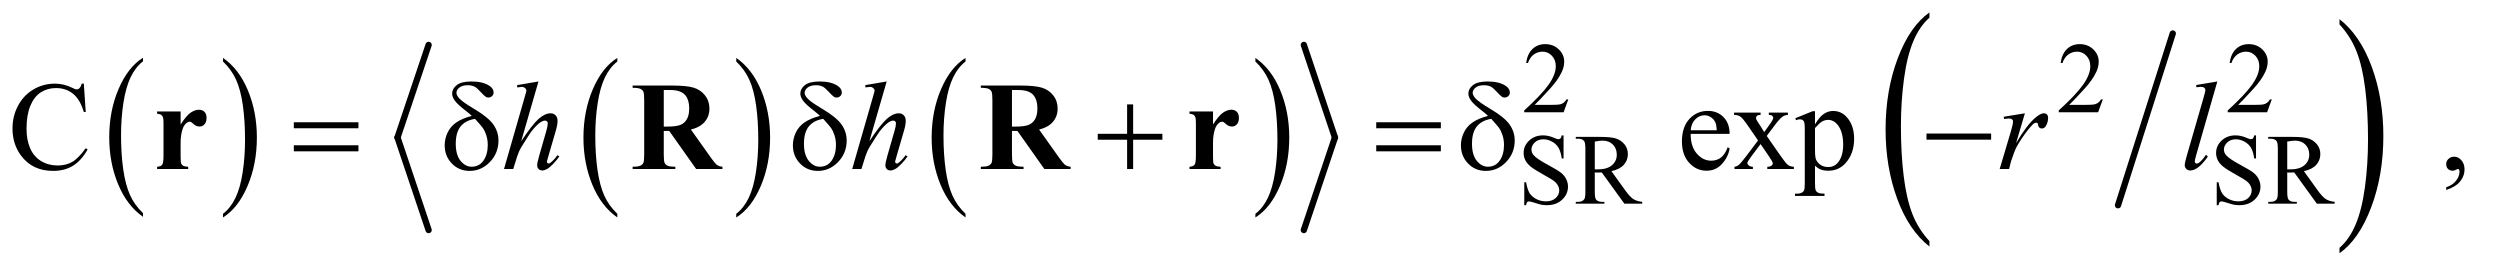
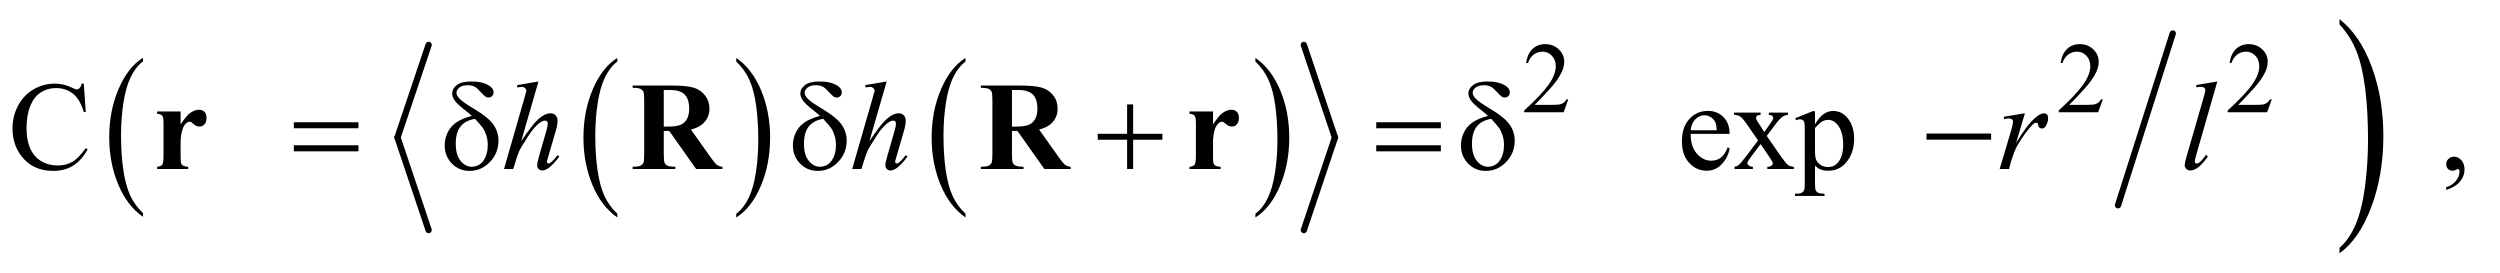
<svg xmlns="http://www.w3.org/2000/svg" stroke-dasharray="none" shape-rendering="auto" font-family="'Dialog'" text-rendering="auto" width="311" fill-opacity="1" color-interpolation="auto" color-rendering="auto" preserveAspectRatio="xMidYMid meet" font-size="12px" viewBox="0 0 311 34" fill="black" stroke="black" image-rendering="auto" stroke-miterlimit="10" stroke-linecap="square" stroke-linejoin="miter" font-style="normal" stroke-width="1" height="34" stroke-dashoffset="0" font-weight="normal" stroke-opacity="1">
  <defs id="genericDefs" />
  <g>
    <defs id="defs1">
      <clipPath clipPathUnits="userSpaceOnUse" id="clipPath1">
-         <path d="M1.052 0.589 L197.9 0.589 L197.9 21.766 L1.052 21.766 L1.052 0.589 Z" />
-       </clipPath>
+         </clipPath>
      <clipPath clipPathUnits="userSpaceOnUse" id="clipPath2">
        <path d="M33.614 18.892 L33.614 697.63 L6322.699 697.63 L6322.699 18.892 Z" />
      </clipPath>
      <clipPath clipPathUnits="userSpaceOnUse" id="clipPath3">
        <path d="M-2717.878 37.719 L-2717.878 712.726 L7160.968 712.726 L7160.968 37.719 Z" />
      </clipPath>
      <clipPath clipPathUnits="userSpaceOnUse" id="clipPath4">
        <path d="M0 37.719 L0 712.726 L6367.999 712.726 L6367.999 37.719 Z" />
      </clipPath>
      <clipPath clipPathUnits="userSpaceOnUse" id="clipPath5">
        <path d="M-3298.735 20.803 L-3298.735 695.813 L6578.168 695.813 L6578.168 20.803 Z" />
      </clipPath>
      <clipPath clipPathUnits="userSpaceOnUse" id="clipPath6">
        <path d="M-0 20.803 L-0 695.813 L6367.999 695.813 L6367.999 20.803 Z" />
      </clipPath>
    </defs>
    <g transform="scale(1.576,1.576) translate(-1.052,-0.589) matrix(0.031,0,0,0.031,0,0)">
      <path d="M398.062 561.703 L398.062 571.047 Q357.406 542.797 334.742 488.148 Q312.078 433.5 312.078 368.531 Q312.078 300.953 335.914 245.438 Q359.75 189.922 398.062 166.016 L398.062 175.141 Q378.906 189.922 366.602 215.563 Q354.297 241.203 348.219 280.641 Q342.141 320.078 342.141 362.875 Q342.141 411.328 347.75 450.445 Q353.359 489.563 364.883 515.313 Q376.406 541.063 398.062 561.703 Z" stroke="none" clip-path="url(#clipPath2)" />
    </g>
    <g transform="matrix(0.049,0,0,0.049,-1.658,-0.929)">
-       <path d="M600.016 175.141 L600.016 166.016 Q640.656 194.047 663.32 248.695 Q685.984 303.344 685.984 368.312 Q685.984 435.891 662.156 491.516 Q638.328 547.141 600.016 571.047 L600.016 561.703 Q619.328 546.922 631.633 521.281 Q643.938 495.641 649.93 456.312 Q655.922 416.984 655.922 373.969 Q655.922 325.719 650.398 286.5 Q644.875 247.281 633.266 221.531 Q621.656 195.781 600.016 175.141 Z" stroke="none" clip-path="url(#clipPath2)" />
-     </g>
+       </g>
    <g transform="matrix(0.049,0,0,0.049,-1.658,-0.929)">
      <path d="M1601.062 561.703 L1601.062 571.047 Q1560.406 542.797 1537.742 488.148 Q1515.078 433.5 1515.078 368.531 Q1515.078 300.953 1538.914 245.438 Q1562.75 189.922 1601.063 166.016 L1601.063 175.141 Q1581.906 189.922 1569.602 215.563 Q1557.297 241.203 1551.219 280.641 Q1545.141 320.078 1545.141 362.875 Q1545.141 411.328 1550.75 450.445 Q1556.359 489.563 1567.883 515.313 Q1579.406 541.063 1601.062 561.703 Z" stroke="none" clip-path="url(#clipPath2)" />
    </g>
    <g transform="matrix(0.049,0,0,0.049,-1.658,-0.929)">
      <path d="M1903.016 175.141 L1903.016 166.016 Q1943.656 194.047 1966.32 248.695 Q1988.984 303.344 1988.984 368.312 Q1988.984 435.891 1965.156 491.516 Q1941.328 547.141 1903.015 571.047 L1903.015 561.703 Q1922.328 546.922 1934.633 521.281 Q1946.937 495.641 1952.93 456.312 Q1958.922 416.984 1958.922 373.969 Q1958.922 325.719 1953.398 286.5 Q1947.875 247.281 1936.265 221.531 Q1924.656 195.781 1903.015 175.141 Z" stroke="none" clip-path="url(#clipPath2)" />
    </g>
    <g transform="matrix(0.049,0,0,0.049,-1.658,-0.929)">
      <path d="M2485.062 561.703 L2485.062 571.047 Q2444.406 542.797 2421.742 488.148 Q2399.078 433.5 2399.078 368.531 Q2399.078 300.953 2422.914 245.438 Q2446.75 189.922 2485.062 166.016 L2485.062 175.141 Q2465.906 189.922 2453.602 215.563 Q2441.297 241.203 2435.219 280.641 Q2429.141 320.078 2429.141 362.875 Q2429.141 411.328 2434.75 450.445 Q2440.359 489.563 2451.883 515.313 Q2463.406 541.063 2485.062 561.703 Z" stroke="none" clip-path="url(#clipPath2)" />
    </g>
    <g transform="matrix(0.049,0,0,0.049,-1.658,-0.929)">
      <path d="M3221.016 175.141 L3221.016 166.016 Q3261.656 194.047 3284.32 248.695 Q3306.984 303.344 3306.984 368.312 Q3306.984 435.891 3283.156 491.516 Q3259.328 547.141 3221.016 571.047 L3221.016 561.703 Q3240.328 546.922 3252.633 521.281 Q3264.938 495.641 3270.93 456.312 Q3276.922 416.984 3276.922 373.969 Q3276.922 325.719 3271.398 286.5 Q3265.875 247.281 3254.266 221.531 Q3242.656 195.781 3221.016 175.141 Z" stroke="none" clip-path="url(#clipPath2)" />
    </g>
    <g stroke-width="16" transform="matrix(0.049,0,0,0.049,-1.658,-0.929)" stroke-linejoin="round" stroke-linecap="round">
      <line y2="368" fill="none" x1="1122" clip-path="url(#clipPath2)" x2="1043" y1="133" />
    </g>
    <g stroke-width="16" transform="matrix(0.049,0,0,0.049,-1.658,-0.929)" stroke-linejoin="round" stroke-linecap="round">
      <line y2="603" fill="none" x1="1043" clip-path="url(#clipPath2)" x2="1122" y1="368" />
    </g>
    <g stroke-width="16" transform="matrix(0.049,0,0,0.049,-1.658,-0.929)" stroke-linejoin="round" stroke-linecap="round">
      <line y2="368" fill="none" x1="3344" clip-path="url(#clipPath2)" x2="3423" y1="133" />
    </g>
    <g stroke-width="16" transform="matrix(0.049,0,0,0.049,-1.658,-0.929)" stroke-linejoin="round" stroke-linecap="round">
      <line y2="603" fill="none" x1="3423" clip-path="url(#clipPath2)" x2="3344" y1="368" />
    </g>
    <g stroke-width="16" transform="matrix(0.049,0,0,0.049,-1.658,-0.929)" stroke-linejoin="round" stroke-linecap="round">
      <line y2="540" fill="none" x1="5550" clip-path="url(#clipPath2)" x2="5411" y1="104" />
    </g>
    <g transform="matrix(0.031,0,0,0.049,85.339,-1.865)">
-       <path d="M4989.781 650.219 L4989.781 663.938 Q4906.562 622.484 4860.172 542.289 Q4813.781 462.094 4813.781 366.766 Q4813.781 267.609 4862.562 186.141 Q4911.344 104.672 4989.781 69.594 L4989.781 82.984 Q4950.562 104.672 4925.375 142.297 Q4900.188 179.922 4887.758 237.789 Q4875.328 295.656 4875.328 358.469 Q4875.328 429.578 4886.805 486.969 Q4898.281 544.359 4921.875 582.148 Q4945.469 619.938 4989.781 650.219 Z" stroke="none" clip-path="url(#clipPath4)" />
-     </g>
+       </g>
    <g transform="matrix(0.031,0,0,0.049,103.597,-1.028)">
      <path d="M6046.344 82.984 L6046.344 69.594 Q6129.562 110.734 6175.961 190.922 Q6222.359 271.109 6222.359 366.453 Q6222.359 465.609 6173.57 547.234 Q6124.781 628.859 6046.344 663.938 L6046.344 650.219 Q6085.891 628.531 6111.078 590.914 Q6136.266 553.297 6148.539 495.586 Q6160.812 437.875 6160.812 374.735 Q6160.812 303.953 6149.492 246.399 Q6138.172 188.844 6114.422 151.063 Q6090.672 113.281 6046.344 82.984 Z" stroke="none" clip-path="url(#clipPath6)" />
    </g>
    <g transform="matrix(0.049,0,0,0.049,-1.658,-0.929)">
      <path d="M779.781 329.406 L943.844 329.406 L943.844 344.562 L779.781 344.562 L779.781 329.406 ZM779.781 387.688 L943.844 387.688 L943.844 403.156 L779.781 403.156 L779.781 387.688 ZM1231.531 313.156 Q1225.281 307.062 1218.094 301.594 Q1195.125 283.938 1188.406 274.328 Q1181.688 264.719 1181.688 256.438 Q1181.688 244.25 1193.406 235.031 Q1205.125 225.812 1230.594 225.812 Q1260.125 225.812 1276.688 237.062 Q1287 244.094 1287 253.781 Q1287 259.094 1283.172 262.844 Q1279.344 266.594 1273.563 266.594 Q1270.125 266.594 1267.469 265.031 Q1263.563 262.688 1253.953 252.219 Q1244.344 241.75 1238.719 238.938 Q1231.375 235.344 1221.375 235.344 Q1207.469 235.344 1200.047 241.359 Q1192.625 247.375 1192.625 254.562 Q1192.625 261.438 1200.906 269.953 Q1209.188 278.469 1237.625 295.5 Q1273.719 316.906 1286.531 335.344 Q1299.344 353.781 1299.344 375.656 Q1299.344 407.688 1277.547 430.266 Q1255.75 452.844 1226.063 452.844 Q1199.188 452.844 1180.985 434.094 Q1162.781 415.344 1162.781 387.844 Q1162.781 371.438 1170.125 355.734 Q1177.469 340.031 1192.156 329.875 Q1206.844 319.719 1231.531 313.156 ZM1239.812 320.656 Q1215.438 324.719 1203.172 339.953 Q1190.906 355.188 1190.906 383.781 Q1190.906 412.375 1203.094 427.297 Q1215.281 442.219 1231.219 442.219 Q1250.438 442.219 1261.297 426.594 Q1272.156 410.969 1272.156 386.906 Q1272.156 373.938 1268.484 362.531 Q1264.812 351.125 1259.5 343.625 Q1255.438 338 1239.812 320.656 ZM2115.531 313.156 Q2109.281 307.062 2102.094 301.594 Q2079.125 283.938 2072.406 274.328 Q2065.688 264.719 2065.688 256.438 Q2065.688 244.25 2077.406 235.031 Q2089.125 225.812 2114.594 225.812 Q2144.125 225.812 2160.688 237.062 Q2171 244.094 2171 253.781 Q2171 259.094 2167.172 262.844 Q2163.344 266.594 2157.562 266.594 Q2154.125 266.594 2151.469 265.031 Q2147.562 262.688 2137.953 252.219 Q2128.344 241.75 2122.719 238.938 Q2115.375 235.344 2105.375 235.344 Q2091.469 235.344 2084.047 241.359 Q2076.625 247.375 2076.625 254.562 Q2076.625 261.438 2084.906 269.953 Q2093.188 278.469 2121.625 295.5 Q2157.719 316.906 2170.531 335.344 Q2183.344 353.781 2183.344 375.656 Q2183.344 407.688 2161.547 430.266 Q2139.75 452.844 2110.062 452.844 Q2083.188 452.844 2064.984 434.094 Q2046.781 415.344 2046.781 387.844 Q2046.781 371.438 2054.125 355.734 Q2061.469 340.031 2076.156 329.875 Q2090.844 319.719 2115.531 313.156 ZM2123.812 320.656 Q2099.438 324.719 2087.172 339.953 Q2074.906 355.188 2074.906 383.781 Q2074.906 412.375 2087.094 427.297 Q2099.281 442.219 2115.219 442.219 Q2134.438 442.219 2145.297 426.594 Q2156.156 410.969 2156.156 386.906 Q2156.156 373.938 2152.484 362.531 Q2148.812 351.125 2143.5 343.625 Q2139.438 338 2123.812 320.656 ZM2895.312 283.938 L2910.625 283.938 L2910.625 358.625 L2984.844 358.625 L2984.844 373.781 L2910.625 373.781 L2910.625 448 L2895.312 448 L2895.312 373.781 L2820.781 373.781 L2820.781 358.625 L2895.312 358.625 L2895.312 283.938 ZM3527.781 329.406 L3691.844 329.406 L3691.844 344.562 L3527.781 344.562 L3527.781 329.406 ZM3527.781 387.688 L3691.844 387.688 L3691.844 403.156 L3527.781 403.156 L3527.781 387.688 ZM3811.531 313.156 Q3805.281 307.062 3798.094 301.594 Q3775.125 283.938 3768.406 274.328 Q3761.688 264.719 3761.688 256.438 Q3761.688 244.25 3773.406 235.031 Q3785.125 225.812 3810.594 225.812 Q3840.125 225.812 3856.688 237.062 Q3867 244.094 3867 253.781 Q3867 259.094 3863.172 262.844 Q3859.344 266.594 3853.562 266.594 Q3850.125 266.594 3847.469 265.031 Q3843.562 262.688 3833.953 252.219 Q3824.344 241.75 3818.719 238.938 Q3811.375 235.344 3801.375 235.344 Q3787.469 235.344 3780.047 241.359 Q3772.625 247.375 3772.625 254.562 Q3772.625 261.438 3780.906 269.953 Q3789.188 278.469 3817.625 295.5 Q3853.719 316.906 3866.531 335.344 Q3879.344 353.781 3879.344 375.656 Q3879.344 407.688 3857.547 430.266 Q3835.75 452.844 3806.062 452.844 Q3779.188 452.844 3760.984 434.094 Q3742.781 415.344 3742.781 387.844 Q3742.781 371.438 3750.125 355.734 Q3757.469 340.031 3772.156 329.875 Q3786.844 319.719 3811.531 313.156 ZM3819.812 320.656 Q3795.438 324.719 3783.172 339.953 Q3770.906 355.188 3770.906 383.781 Q3770.906 412.375 3783.094 427.297 Q3795.281 442.219 3811.219 442.219 Q3830.438 442.219 3841.297 426.594 Q3852.156 410.969 3852.156 386.906 Q3852.156 373.938 3848.484 362.531 Q3844.812 351.125 3839.5 343.625 Q3835.438 338 3819.812 320.656 ZM4924.781 358 L5088.844 358 L5088.844 373.469 L4924.781 373.469 L4924.781 358 Z" stroke="none" clip-path="url(#clipPath2)" />
    </g>
    <g transform="matrix(0.049,0,0,0.049,-1.658,-0.929)">
      <path d="M4015.375 271.375 L4003.5 304 L3903.5 304 L3903.5 299.375 Q3947.625 259.125 3965.625 233.625 Q3983.625 208.125 3983.625 187 Q3983.625 170.875 3973.75 160.5 Q3963.875 150.125 3950.125 150.125 Q3937.625 150.125 3927.688 157.438 Q3917.75 164.75 3913 178.875 L3908.375 178.875 Q3911.5 155.75 3924.438 143.375 Q3937.375 131 3956.75 131 Q3977.375 131 3991.188 144.25 Q4005 157.5 4005 175.5 Q4005 188.375 3999 201.25 Q3989.75 221.5 3969 244.125 Q3937.875 278.125 3930.125 285.125 L3974.375 285.125 Q3987.875 285.125 3993.312 284.125 Q3998.75 283.125 4003.125 280.062 Q4007.5 277 4010.75 271.375 L4015.375 271.375 ZM5372.375 271.375 L5360.5 304 L5260.5 304 L5260.5 299.375 Q5304.625 259.125 5322.625 233.625 Q5340.625 208.125 5340.625 187 Q5340.625 170.875 5330.75 160.5 Q5320.875 150.125 5307.125 150.125 Q5294.625 150.125 5284.688 157.438 Q5274.75 164.75 5270 178.875 L5265.375 178.875 Q5268.5 155.75 5281.438 143.375 Q5294.375 131 5313.75 131 Q5334.375 131 5348.188 144.25 Q5362 157.5 5362 175.5 Q5362 188.375 5356 201.25 Q5346.75 221.5 5326 244.125 Q5294.875 278.125 5287.125 285.125 L5331.375 285.125 Q5344.875 285.125 5350.312 284.125 Q5355.75 283.125 5360.125 280.062 Q5364.5 277 5367.75 271.375 L5372.375 271.375 ZM5801.375 271.375 L5789.5 304 L5689.5 304 L5689.5 299.375 Q5733.625 259.125 5751.625 233.625 Q5769.625 208.125 5769.625 187 Q5769.625 170.875 5759.75 160.5 Q5749.875 150.125 5736.125 150.125 Q5723.625 150.125 5713.688 157.438 Q5703.75 164.75 5699 178.875 L5694.375 178.875 Q5697.5 155.75 5710.438 143.375 Q5723.375 131 5742.75 131 Q5763.375 131 5777.188 144.25 Q5791 157.5 5791 175.5 Q5791 188.375 5785 201.25 Q5775.75 221.5 5755 244.125 Q5723.875 278.125 5716.125 285.125 L5760.375 285.125 Q5773.875 285.125 5779.312 284.125 Q5784.75 283.125 5789.125 280.062 Q5793.5 277 5796.75 271.375 L5801.375 271.375 Z" stroke="none" clip-path="url(#clipPath2)" />
    </g>
    <g transform="matrix(0.049,0,0,0.049,-1.658,-0.929)">
-       <path d="M4003.375 362.625 L4003.375 421.25 L3998.75 421.25 Q3996.5 404.375 3990.688 394.375 Q3984.875 384.375 3974.125 378.5 Q3963.375 372.625 3951.875 372.625 Q3938.875 372.625 3930.375 380.562 Q3921.875 388.5 3921.875 398.625 Q3921.875 406.375 3927.25 412.75 Q3935 422.125 3964.125 437.75 Q3987.875 450.5 3996.562 457.312 Q4005.25 464.125 4009.938 473.375 Q4014.625 482.625 4014.625 492.75 Q4014.625 512 3999.688 525.938 Q3984.75 539.875 3961.25 539.875 Q3953.875 539.875 3947.375 538.75 Q3943.5 538.125 3931.312 534.188 Q3919.125 530.25 3915.875 530.25 Q3912.75 530.25 3910.938 532.125 Q3909.125 534 3908.25 539.875 L3903.625 539.875 L3903.625 481.75 L3908.25 481.75 Q3911.5 500 3917 509.062 Q3922.5 518.125 3933.812 524.125 Q3945.125 530.125 3958.625 530.125 Q3974.25 530.125 3983.312 521.875 Q3992.375 513.625 3992.375 502.375 Q3992.375 496.125 3988.938 489.75 Q3985.5 483.375 3978.25 477.875 Q3973.375 474.125 3951.625 461.938 Q3929.875 449.75 3920.688 442.5 Q3911.5 435.25 3906.75 426.5 Q3902 417.75 3902 407.25 Q3902 389 3916 375.812 Q3930 362.625 3951.625 362.625 Q3965.125 362.625 3980.25 369.25 Q3987.25 372.375 3990.125 372.375 Q3993.375 372.375 3995.438 370.438 Q3997.5 368.5 3998.75 362.625 L4003.375 362.625 ZM4203 536 L4157.75 536 L4100.375 456.75 Q4094 457 4090 457 Q4088.375 457 4086.5 456.938 Q4084.625 456.875 4082.625 456.75 L4082.625 506 Q4082.625 522 4086.125 525.875 Q4090.875 531.375 4100.375 531.375 L4107 531.375 L4107 536 L4034.375 536 L4034.375 531.375 L4040.75 531.375 Q4051.5 531.375 4056.125 524.375 Q4058.75 520.5 4058.75 506 L4058.75 396.5 Q4058.75 380.5 4055.25 376.625 Q4050.375 371.125 4040.75 371.125 L4034.375 371.125 L4034.375 366.5 L4096.125 366.5 Q4123.125 366.5 4135.938 370.438 Q4148.75 374.375 4157.688 384.938 Q4166.625 395.5 4166.625 410.125 Q4166.625 425.75 4156.438 437.25 Q4146.25 448.75 4124.875 453.5 L4159.875 502.125 Q4171.875 518.875 4180.5 524.375 Q4189.125 529.875 4203 531.375 L4203 536 ZM4082.625 448.875 Q4085 448.875 4086.75 448.938 Q4088.5 449 4089.625 449 Q4113.875 449 4126.188 438.5 Q4138.5 428 4138.5 411.75 Q4138.5 395.875 4128.562 385.938 Q4118.625 376 4102.25 376 Q4095 376 4082.625 378.375 L4082.625 448.875 ZM5761.375 362.625 L5761.375 421.25 L5756.75 421.25 Q5754.5 404.375 5748.688 394.375 Q5742.875 384.375 5732.125 378.5 Q5721.375 372.625 5709.875 372.625 Q5696.875 372.625 5688.375 380.562 Q5679.875 388.5 5679.875 398.625 Q5679.875 406.375 5685.25 412.75 Q5693 422.125 5722.125 437.75 Q5745.875 450.5 5754.562 457.312 Q5763.25 464.125 5767.938 473.375 Q5772.625 482.625 5772.625 492.75 Q5772.625 512 5757.688 525.938 Q5742.75 539.875 5719.25 539.875 Q5711.875 539.875 5705.375 538.75 Q5701.5 538.125 5689.312 534.188 Q5677.125 530.25 5673.875 530.25 Q5670.75 530.25 5668.938 532.125 Q5667.125 534 5666.25 539.875 L5661.625 539.875 L5661.625 481.75 L5666.25 481.75 Q5669.5 500 5675 509.062 Q5680.5 518.125 5691.812 524.125 Q5703.125 530.125 5716.625 530.125 Q5732.25 530.125 5741.312 521.875 Q5750.375 513.625 5750.375 502.375 Q5750.375 496.125 5746.938 489.75 Q5743.5 483.375 5736.25 477.875 Q5731.375 474.125 5709.625 461.938 Q5687.875 449.75 5678.688 442.5 Q5669.5 435.25 5664.75 426.5 Q5660 417.75 5660 407.25 Q5660 389 5674 375.812 Q5688 362.625 5709.625 362.625 Q5723.125 362.625 5738.25 369.25 Q5745.25 372.375 5748.125 372.375 Q5751.375 372.375 5753.438 370.438 Q5755.5 368.5 5756.75 362.625 L5761.375 362.625 ZM5961 536 L5915.75 536 L5858.375 456.75 Q5852 457 5848 457 Q5846.375 457 5844.5 456.938 Q5842.625 456.875 5840.625 456.75 L5840.625 506 Q5840.625 522 5844.125 525.875 Q5848.875 531.375 5858.375 531.375 L5865 531.375 L5865 536 L5792.375 536 L5792.375 531.375 L5798.75 531.375 Q5809.5 531.375 5814.125 524.375 Q5816.75 520.5 5816.75 506 L5816.75 396.5 Q5816.75 380.5 5813.25 376.625 Q5808.375 371.125 5798.75 371.125 L5792.375 371.125 L5792.375 366.5 L5854.125 366.5 Q5881.125 366.5 5893.938 370.438 Q5906.75 374.375 5915.688 384.938 Q5924.625 395.5 5924.625 410.125 Q5924.625 425.75 5914.438 437.25 Q5904.25 448.75 5882.875 453.5 L5917.875 502.125 Q5929.875 518.875 5938.5 524.375 Q5947.125 529.875 5961 531.375 L5961 536 ZM5840.625 448.875 Q5843 448.875 5844.75 448.938 Q5846.5 449 5847.625 449 Q5871.875 449 5884.188 438.5 Q5896.5 428 5896.5 411.75 Q5896.5 395.875 5886.562 385.938 Q5876.625 376 5860.25 376 Q5853 376 5840.625 378.375 L5840.625 448.875 Z" stroke="none" clip-path="url(#clipPath2)" />
-     </g>
+       </g>
    <g transform="matrix(0.049,0,0,0.049,-1.658,-0.929)">
      <path d="M246.656 231.281 L251.5 303.312 L246.656 303.312 Q236.969 270.969 219 256.75 Q201.031 242.531 175.875 242.531 Q154.781 242.531 137.75 253.234 Q120.719 263.938 110.953 287.375 Q101.188 310.812 101.188 345.656 Q101.188 374.406 110.406 395.5 Q119.625 416.594 138.141 427.844 Q156.656 439.094 180.406 439.094 Q201.031 439.094 216.812 430.266 Q232.594 421.438 251.5 395.188 L256.344 398.312 Q240.406 426.594 219.156 439.719 Q197.906 452.844 168.688 452.844 Q116.031 452.844 87.125 413.781 Q65.562 384.719 65.562 345.344 Q65.562 313.625 79.781 287.062 Q94 260.5 118.922 245.891 Q143.844 231.281 173.375 231.281 Q196.344 231.281 218.688 242.531 Q225.25 245.969 228.062 245.969 Q232.281 245.969 235.406 243 Q239.469 238.781 241.188 231.281 L246.656 231.281 ZM4326.062 358.781 Q4325.906 390.656 4341.531 408.781 Q4357.156 426.906 4378.25 426.906 Q4392.312 426.906 4402.703 419.172 Q4413.094 411.438 4420.125 392.688 L4424.969 395.812 Q4421.688 417.219 4405.906 434.797 Q4390.125 452.375 4366.375 452.375 Q4340.594 452.375 4322.234 432.297 Q4303.875 412.219 4303.875 378.312 Q4303.875 341.594 4322.703 321.047 Q4341.531 300.5 4369.969 300.5 Q4394.031 300.5 4409.5 316.359 Q4424.969 332.219 4424.969 358.781 L4326.062 358.781 ZM4326.062 349.719 L4392.312 349.719 Q4391.531 335.969 4389.031 330.344 Q4385.125 321.594 4377.391 316.594 Q4369.656 311.594 4361.219 311.594 Q4348.25 311.594 4338.016 321.672 Q4327.781 331.75 4326.062 349.719 ZM4436.219 304.875 L4503.562 304.875 L4503.562 310.656 Q4497.156 310.656 4494.578 312.844 Q4492 315.031 4492 318.625 Q4492 322.375 4497.469 330.187 Q4499.188 332.687 4502.625 338 L4512.781 354.25 L4524.5 338 Q4535.75 322.531 4535.75 318.469 Q4535.75 315.188 4533.094 312.922 Q4530.438 310.656 4524.5 310.656 L4524.5 304.875 L4572.938 304.875 L4572.938 310.656 Q4565.281 311.125 4559.656 314.875 Q4552 320.188 4538.719 338 L4519.188 364.094 L4554.812 415.344 Q4567.938 434.25 4573.562 438.078 Q4579.188 441.906 4588.094 442.375 L4588.094 448 L4520.594 448 L4520.594 442.375 Q4527.625 442.375 4531.531 439.25 Q4534.5 437.062 4534.5 433.469 Q4534.5 429.875 4524.5 415.344 L4503.562 384.719 L4480.594 415.344 Q4469.969 429.562 4469.969 432.219 Q4469.969 435.969 4473.484 439.016 Q4477 442.063 4484.031 442.375 L4484.031 448 L4437.312 448 L4437.312 442.375 Q4442.938 441.594 4447.156 438.469 Q4453.094 433.938 4467.156 415.344 L4497.156 375.5 L4469.969 336.125 Q4458.406 319.25 4452.078 314.953 Q4445.75 310.656 4436.219 310.656 L4436.219 304.875 ZM4591.688 319.094 L4635.75 301.281 L4641.688 301.281 L4641.688 334.719 Q4652.781 315.812 4663.953 308.234 Q4675.125 300.656 4687.469 300.656 Q4709.031 300.656 4723.406 317.531 Q4741.062 338.156 4741.062 371.281 Q4741.062 408.312 4719.812 432.531 Q4702.312 452.375 4675.75 452.375 Q4664.188 452.375 4655.75 449.094 Q4649.5 446.75 4641.688 439.719 L4641.688 483.312 Q4641.688 498 4643.484 501.984 Q4645.281 505.969 4649.734 508.312 Q4654.188 510.656 4665.906 510.656 L4665.906 516.438 L4590.906 516.438 L4590.906 510.656 L4594.812 510.656 Q4603.406 510.812 4609.5 507.375 Q4612.469 505.656 4614.109 501.828 Q4615.75 498 4615.75 482.375 L4615.75 347.062 Q4615.75 333.156 4614.5 329.406 Q4613.25 325.656 4610.516 323.781 Q4607.781 321.906 4603.094 321.906 Q4599.344 321.906 4593.562 324.094 L4591.688 319.094 ZM4641.688 343.938 L4641.688 397.375 Q4641.688 414.719 4643.094 420.188 Q4645.281 429.25 4653.797 436.125 Q4662.312 443 4675.281 443 Q4690.906 443 4700.594 430.812 Q4713.25 414.875 4713.25 385.969 Q4713.25 353.156 4698.875 335.5 Q4688.875 323.312 4675.125 323.312 Q4667.625 323.312 4660.281 327.062 Q4654.656 329.875 4641.688 343.938 ZM6244.188 501.281 L6244.188 494.406 Q6260.281 489.094 6269.109 477.922 Q6277.938 466.75 6277.938 454.25 Q6277.938 451.281 6276.531 449.25 Q6275.438 447.844 6274.344 447.844 Q6272.625 447.844 6266.844 450.969 Q6264.031 452.375 6260.906 452.375 Q6253.25 452.375 6248.719 447.844 Q6244.188 443.312 6244.188 435.344 Q6244.188 427.688 6250.047 422.219 Q6255.906 416.75 6264.344 416.75 Q6274.656 416.75 6282.703 425.734 Q6290.75 434.719 6290.75 449.562 Q6290.75 465.656 6279.578 479.484 Q6268.406 493.312 6244.188 501.281 Z" stroke="none" clip-path="url(#clipPath2)" />
    </g>
    <g transform="matrix(0.049,0,0,0.049,-1.658,-0.929)">
      <path d="M1400.906 225.812 L1357 377.531 Q1385.438 334.719 1401.375 320.656 Q1417.312 306.594 1431.844 306.594 Q1439.344 306.594 1444.344 311.75 Q1449.344 316.906 1449.344 325.5 Q1449.344 335.812 1444.969 350.5 L1425.906 415.969 Q1422.312 427.844 1422.312 429.094 Q1422.312 431.281 1423.64 432.688 Q1424.969 434.094 1426.687 434.094 Q1428.719 434.094 1431.375 432.062 Q1440.281 425.188 1449.031 413 L1453.875 415.969 Q1448.562 424.25 1439.109 434.172 Q1429.656 444.094 1422.859 447.922 Q1416.062 451.75 1410.75 451.75 Q1404.969 451.75 1401.297 448.078 Q1397.625 444.406 1397.625 438.625 Q1397.625 431.75 1403.094 413 L1421.062 350.5 Q1424.5 338.781 1424.5 332.062 Q1424.5 328.938 1422.547 327.062 Q1420.594 325.188 1417.469 325.188 Q1412.937 325.188 1407.156 328.625 Q1396.531 335.188 1382.625 353 Q1378.875 357.844 1357.625 392.062 Q1351.062 403 1346.843 415.969 L1336.843 448 L1313.406 448 L1364.812 269.25 L1370.281 249.875 Q1370.281 245.812 1366.922 242.688 Q1363.562 239.562 1358.718 239.562 Q1355.906 239.562 1350.125 240.5 L1346.843 240.969 L1346.843 234.875 L1400.906 225.812 ZM2284.906 225.812 L2241 377.531 Q2269.438 334.719 2285.375 320.656 Q2301.312 306.594 2315.844 306.594 Q2323.344 306.594 2328.344 311.75 Q2333.344 316.906 2333.344 325.5 Q2333.344 335.812 2328.969 350.5 L2309.906 415.969 Q2306.312 427.844 2306.312 429.094 Q2306.312 431.281 2307.641 432.688 Q2308.969 434.094 2310.688 434.094 Q2312.719 434.094 2315.375 432.062 Q2324.281 425.188 2333.031 413 L2337.875 415.969 Q2332.562 424.25 2323.109 434.172 Q2313.656 444.094 2306.859 447.922 Q2300.062 451.75 2294.75 451.75 Q2288.969 451.75 2285.297 448.078 Q2281.625 444.406 2281.625 438.625 Q2281.625 431.75 2287.094 413 L2305.062 350.5 Q2308.5 338.781 2308.5 332.062 Q2308.5 328.938 2306.547 327.062 Q2304.594 325.188 2301.469 325.188 Q2296.938 325.188 2291.156 328.625 Q2280.531 335.188 2266.625 353 Q2262.875 357.844 2241.625 392.062 Q2235.062 403 2230.844 415.969 L2220.844 448 L2197.406 448 L2248.812 269.25 L2254.281 249.875 Q2254.281 245.812 2250.922 242.688 Q2247.562 239.562 2242.719 239.562 Q2239.906 239.562 2234.125 240.5 L2230.844 240.969 L2230.844 234.875 L2284.906 225.812 ZM5120.719 315.344 L5174.625 306.594 L5152.125 382.531 Q5179.469 335.812 5201.812 317.219 Q5214.469 306.594 5222.438 306.594 Q5227.594 306.594 5230.562 309.641 Q5233.531 312.688 5233.531 318.469 Q5233.531 328.781 5228.219 338.156 Q5224.469 345.188 5217.438 345.188 Q5213.844 345.188 5211.266 342.844 Q5208.688 340.5 5208.062 335.656 Q5207.75 332.688 5206.656 331.75 Q5205.406 330.5 5203.688 330.5 Q5201.031 330.5 5198.688 331.75 Q5194.625 333.938 5186.344 343.938 Q5173.375 359.25 5158.219 383.625 Q5151.656 393.938 5146.969 406.906 Q5140.406 424.719 5139.469 428.313 L5134.469 448 L5110.562 448 L5139.469 350.969 Q5144.469 334.094 5144.469 326.906 Q5144.469 324.094 5142.125 322.219 Q5139 319.719 5133.844 319.719 Q5130.562 319.719 5121.812 321.125 L5120.719 315.344 ZM5663.156 225.812 L5609.719 411.75 Q5605.812 425.656 5605.812 428.781 Q5605.812 431.125 5607.297 432.688 Q5608.781 434.25 5610.969 434.25 Q5613.938 434.25 5617.375 431.594 Q5625.5 425.188 5634.406 411.75 L5639.094 416.594 Q5624.25 437.531 5611.75 445.812 Q5602.531 451.75 5594.25 451.75 Q5588.312 451.75 5584.328 447.688 Q5580.344 443.625 5580.344 438.312 Q5580.344 432.688 5585.344 415.188 L5627.688 268.625 Q5632.844 250.656 5632.844 248 Q5632.844 244.25 5629.875 241.828 Q5626.906 239.406 5620.656 239.406 Q5617.062 239.406 5609.719 240.5 L5609.719 234.719 L5663.156 225.812 Z" stroke="none" clip-path="url(#clipPath2)" />
    </g>
    <g transform="matrix(0.049,0,0,0.049,-1.658,-0.929)">
      <path d="M492.406 301.906 L492.406 335.031 Q506.938 312.375 517.875 304.953 Q528.812 297.531 538.969 297.531 Q547.719 297.531 552.953 302.922 Q558.188 308.312 558.188 318.156 Q558.188 328.625 553.109 334.406 Q548.031 340.188 540.844 340.188 Q532.562 340.188 526.469 334.875 Q520.375 329.562 519.281 328.938 Q517.719 328 515.688 328 Q511.156 328 507.094 331.438 Q500.688 336.75 497.406 346.594 Q492.406 361.75 492.406 380.031 L492.406 413.625 L492.562 422.375 Q492.562 431.281 493.656 433.781 Q495.531 438 499.203 439.953 Q502.875 441.906 511.625 442.375 L511.625 448 L432.719 448 L432.719 442.375 Q442.25 441.594 445.609 437.141 Q448.969 432.688 448.969 413.625 L448.969 332.844 Q448.969 320.344 447.719 316.906 Q446.156 312.531 443.188 310.5 Q440.219 308.469 432.719 307.688 L432.719 301.906 L492.406 301.906 ZM1719 351.438 L1719 410.812 Q1719 428 1721.109 432.453 Q1723.219 436.906 1728.531 439.562 Q1733.844 442.219 1748.375 442.219 L1748.375 448 L1639.937 448 L1639.937 442.219 Q1654.625 442.219 1659.859 439.484 Q1665.094 436.75 1667.203 432.375 Q1669.312 428 1669.312 410.812 L1669.312 273.312 Q1669.312 256.125 1667.203 251.672 Q1665.094 247.219 1659.781 244.562 Q1654.469 241.906 1639.937 241.906 L1639.937 236.125 L1738.375 236.125 Q1776.812 236.125 1794.625 241.438 Q1812.437 246.75 1823.687 261.047 Q1834.937 275.344 1834.937 294.562 Q1834.937 318 1818.062 333.312 Q1807.281 343 1787.906 347.844 L1838.844 419.562 Q1848.844 433.469 1853.062 436.906 Q1859.469 441.75 1867.906 442.219 L1867.906 448 L1801.188 448 L1732.906 351.438 L1719 351.438 ZM1719 247.531 L1719 340.344 L1727.906 340.344 Q1749.625 340.344 1760.406 336.359 Q1771.188 332.375 1777.36 321.984 Q1783.531 311.594 1783.531 294.875 Q1783.531 270.656 1772.203 259.094 Q1760.875 247.531 1735.719 247.531 L1719 247.531 ZM2603 351.438 L2603 410.812 Q2603 428 2605.109 432.453 Q2607.219 436.906 2612.531 439.562 Q2617.844 442.219 2632.375 442.219 L2632.375 448 L2523.938 448 L2523.938 442.219 Q2538.625 442.219 2543.859 439.484 Q2549.094 436.75 2551.203 432.375 Q2553.312 428 2553.312 410.812 L2553.312 273.312 Q2553.312 256.125 2551.203 251.672 Q2549.094 247.219 2543.781 244.562 Q2538.469 241.906 2523.938 241.906 L2523.938 236.125 L2622.375 236.125 Q2660.812 236.125 2678.625 241.438 Q2696.438 246.75 2707.688 261.047 Q2718.938 275.344 2718.938 294.562 Q2718.938 318 2702.062 333.312 Q2691.281 343 2671.906 347.844 L2722.844 419.562 Q2732.844 433.469 2737.062 436.906 Q2743.469 441.75 2751.906 442.219 L2751.906 448 L2685.188 448 L2616.906 351.438 L2603 351.438 ZM2603 247.531 L2603 340.344 L2611.906 340.344 Q2633.625 340.344 2644.406 336.359 Q2655.188 332.375 2661.359 321.984 Q2667.531 311.594 2667.531 294.875 Q2667.531 270.656 2656.203 259.094 Q2644.875 247.531 2619.719 247.531 L2603 247.531 ZM3113.406 301.906 L3113.406 335.031 Q3127.938 312.375 3138.875 304.953 Q3149.812 297.531 3159.969 297.531 Q3168.719 297.531 3173.953 302.922 Q3179.188 308.312 3179.188 318.156 Q3179.188 328.625 3174.109 334.406 Q3169.031 340.188 3161.844 340.188 Q3153.562 340.188 3147.469 334.875 Q3141.375 329.562 3140.281 328.938 Q3138.719 328 3136.688 328 Q3132.156 328 3128.094 331.438 Q3121.688 336.75 3118.406 346.594 Q3113.406 361.75 3113.406 380.031 L3113.406 413.625 L3113.562 422.375 Q3113.562 431.281 3114.656 433.781 Q3116.531 438 3120.203 439.953 Q3123.875 441.906 3132.625 442.375 L3132.625 448 L3053.719 448 L3053.719 442.375 Q3063.25 441.594 3066.609 437.141 Q3069.969 432.688 3069.969 413.625 L3069.969 332.844 Q3069.969 320.344 3068.719 316.906 Q3067.156 312.531 3064.188 310.5 Q3061.219 308.469 3053.719 307.688 L3053.719 301.906 L3113.406 301.906 Z" stroke="none" clip-path="url(#clipPath2)" />
    </g>
  </g>
</svg>